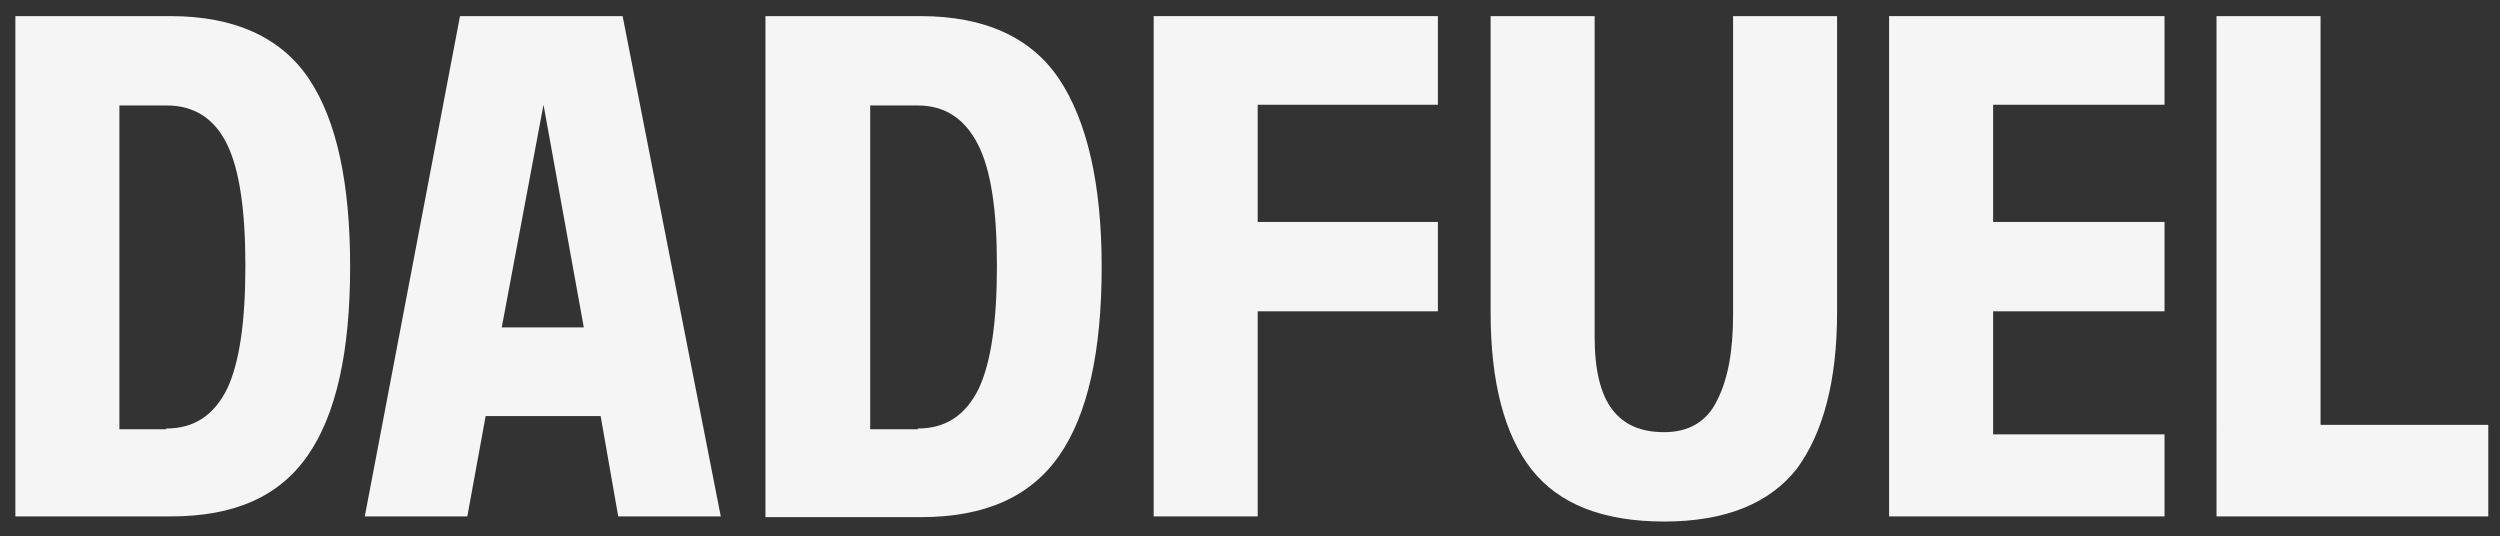
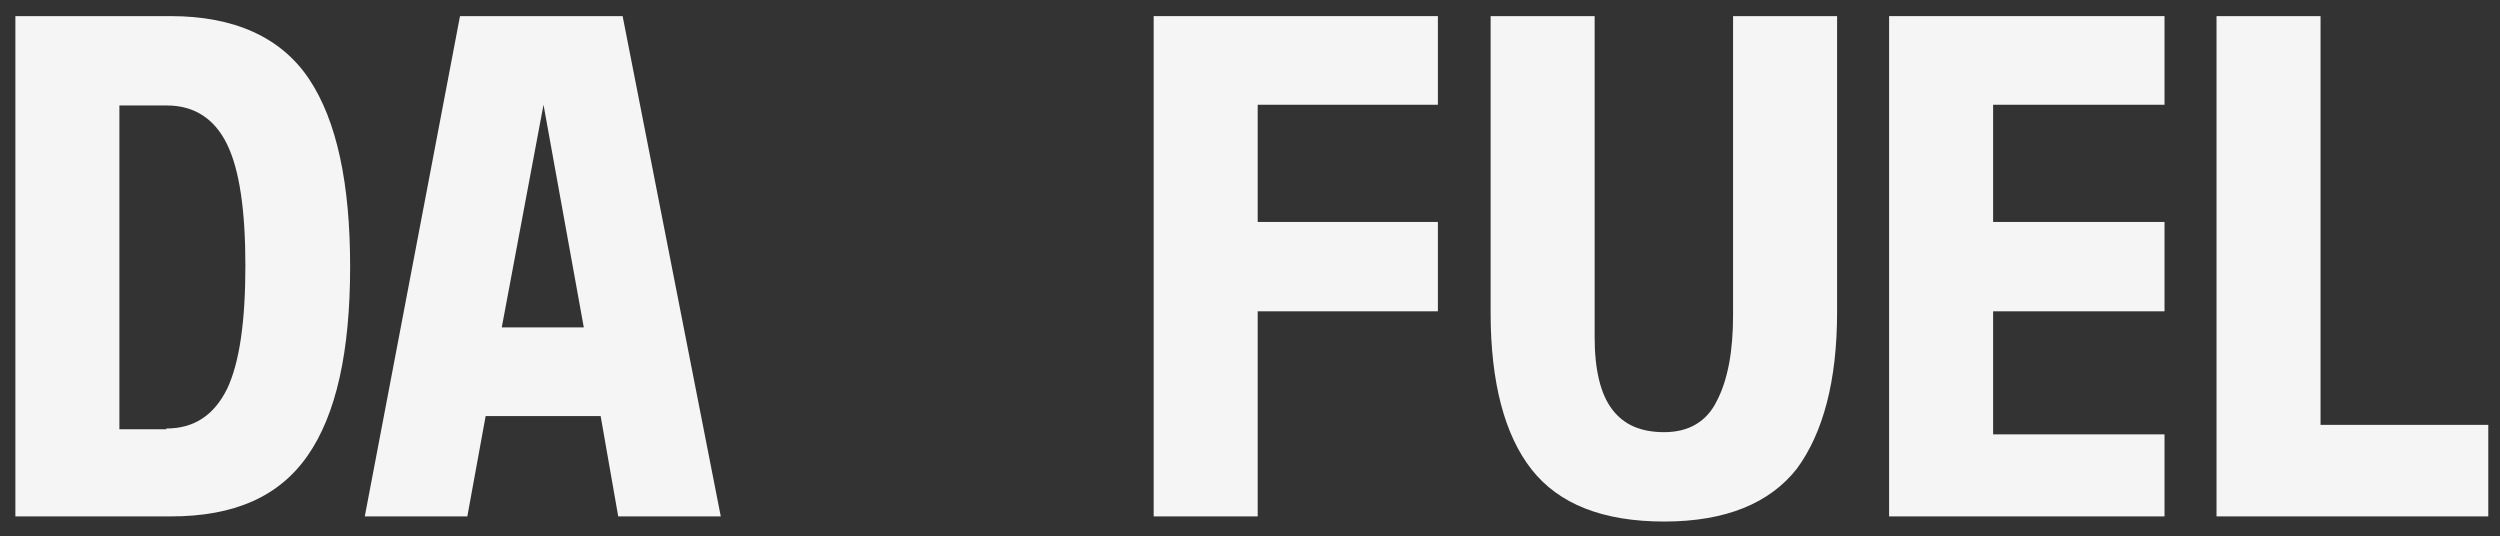
<svg xmlns="http://www.w3.org/2000/svg" version="1.1" id="Layer_2_00000162340832250989139120000009542245834771062206_" x="0px" y="0px" viewBox="0 0 341.3 73.2" style="enable-background:new 0 0 341.3 73.2;" xml:space="preserve">
  <rect x="0" y="0" width="341.3" height="73.2" fill="#333333" stroke="none" />
  <style type="text/css">
	.st0{fill:#F5F5F5;}
</style>
  <g id="Layer_1-2">
    <g>
      <path class="st0" d="M47.8,36.4c0,11.6-1.9,20.2-5.8,25.8S32,70.5,23.3,70.5H2.1V2.2h21.2c8.7,0,15.1,2.9,18.9,8.6    S47.8,25.1,47.8,36.4z M22.7,58.5c3.8,0,6.5-1.8,8.3-5.4c1.7-3.6,2.5-9.2,2.5-16.8S32.7,23.2,31,19.7s-4.5-5.3-8.2-5.3h-6.5v44.2    H22.7z" />
-       <path class="st0" d="M150.4,36.4c0,11.6-1.9,20.2-5.8,25.8s-10.1,8.4-18.9,8.4h-21.2V2.2h21.2c8.7,0,15.1,2.9,18.9,8.6    S150.4,25.1,150.4,36.4z M125.3,58.5c3.8,0,6.5-1.8,8.3-5.4c1.7-3.6,2.5-9.2,2.5-16.8s-0.8-13.1-2.6-16.6s-4.5-5.3-8.2-5.3h-6.5    v44.2H125.3z" />
      <path class="st0" d="M227.2,71.2c-8.4,0-14.4-2.4-18.1-7.1c-3.7-4.7-5.6-11.9-5.6-21.4V2.2h14.2V46c0,4.5,0.8,7.8,2.4,9.9    c1.6,2.1,3.9,3.1,7.1,3.1c3.3,0,5.8-1.4,7.2-4.3c1.5-2.9,2.2-6.8,2.2-11.7V2.2h14.2v40.4c0,9.4-1.9,16.5-5.5,21.4    C241.6,68.7,235.6,71.2,227.2,71.2L227.2,71.2z" />
      <path class="st0" d="M339.7,70.5h-37.1V2.2h14.2V58h22.9V70.5L339.7,70.5z" />
      <polygon class="st0" points="295.5,14.3 295.5,2.2 257.9,2.2 257.9,70.5 295.5,70.5 295.5,59.3 272.1,59.3 272.1,42.5 295.5,42.5     295.5,30.3 272.1,30.3 272.1,14.3   " />
      <polygon class="st0" points="196.3,30.3 171.7,30.3 171.7,14.3 196.3,14.3 196.3,2.2 157.5,2.2 157.5,70.5 171.7,70.5 171.7,42.5     196.3,42.5   " />
      <path class="st0" d="M84.4,70.5h14L85,2.2H62.8L49.8,70.5h14l2.5-13.7H82L84.4,70.5z M68.5,44.7l5.7-30.4l5.5,30.4H68.5z" />
    </g>
  </g>
</svg>